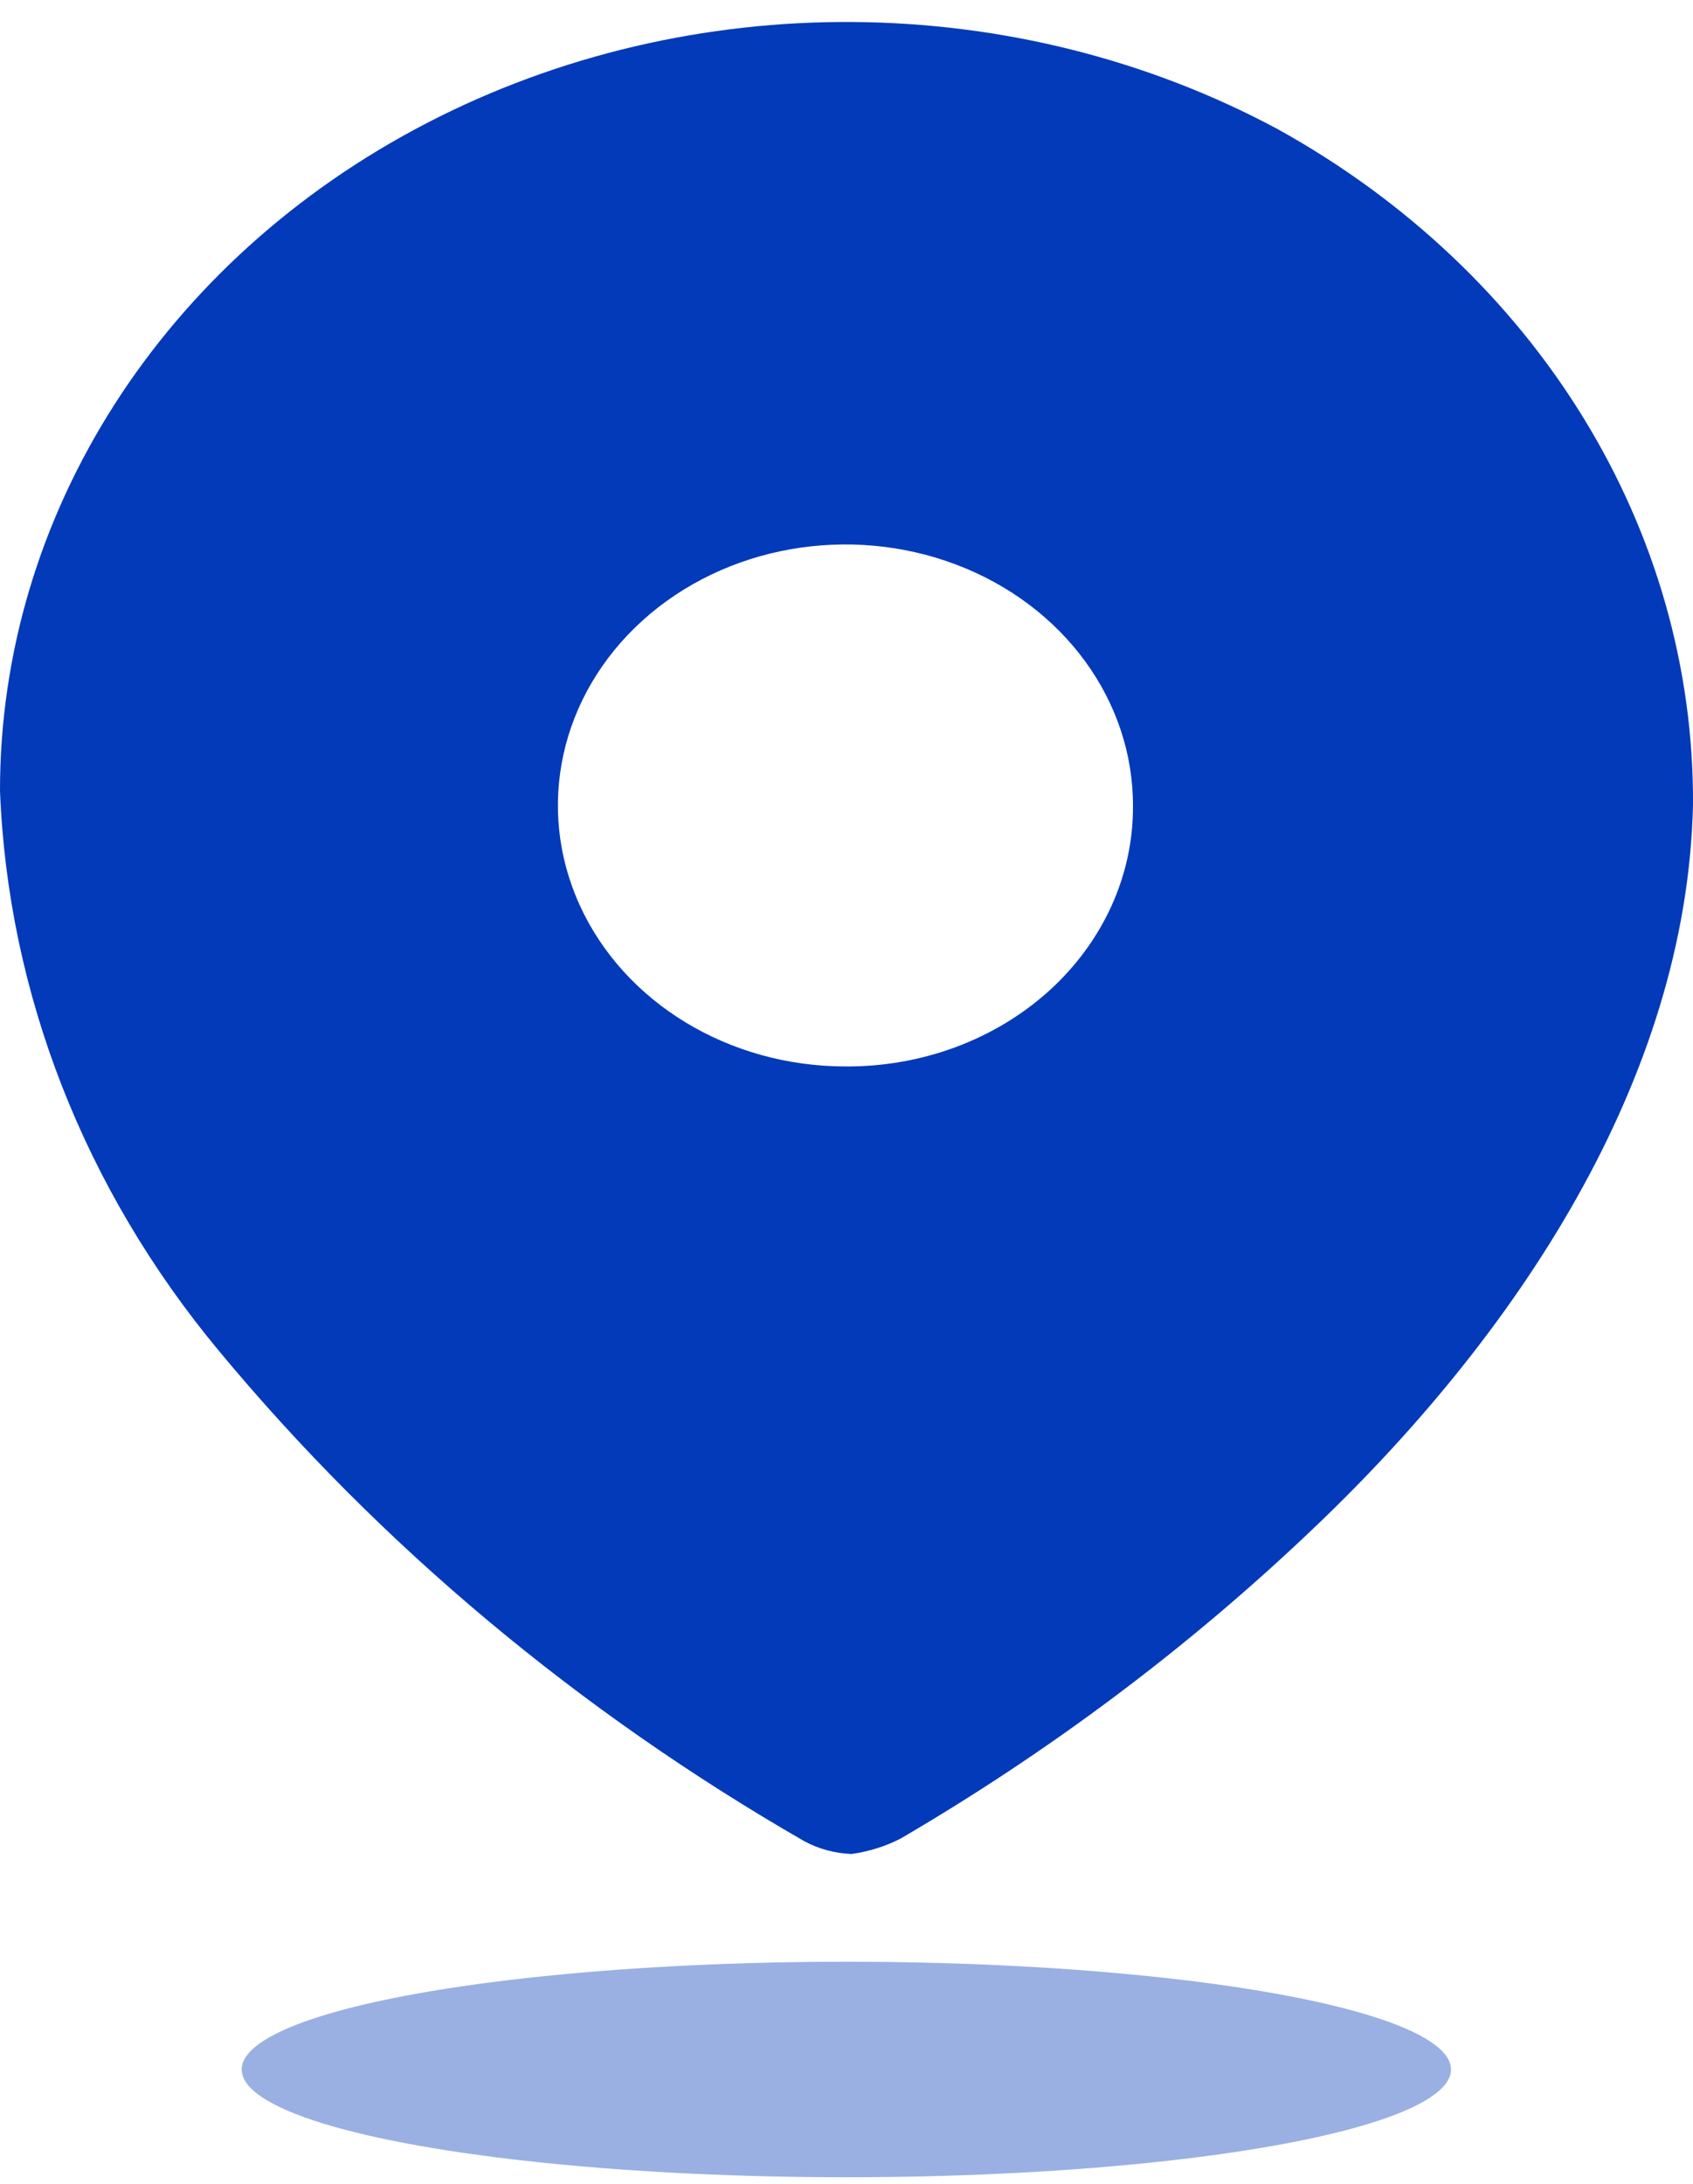
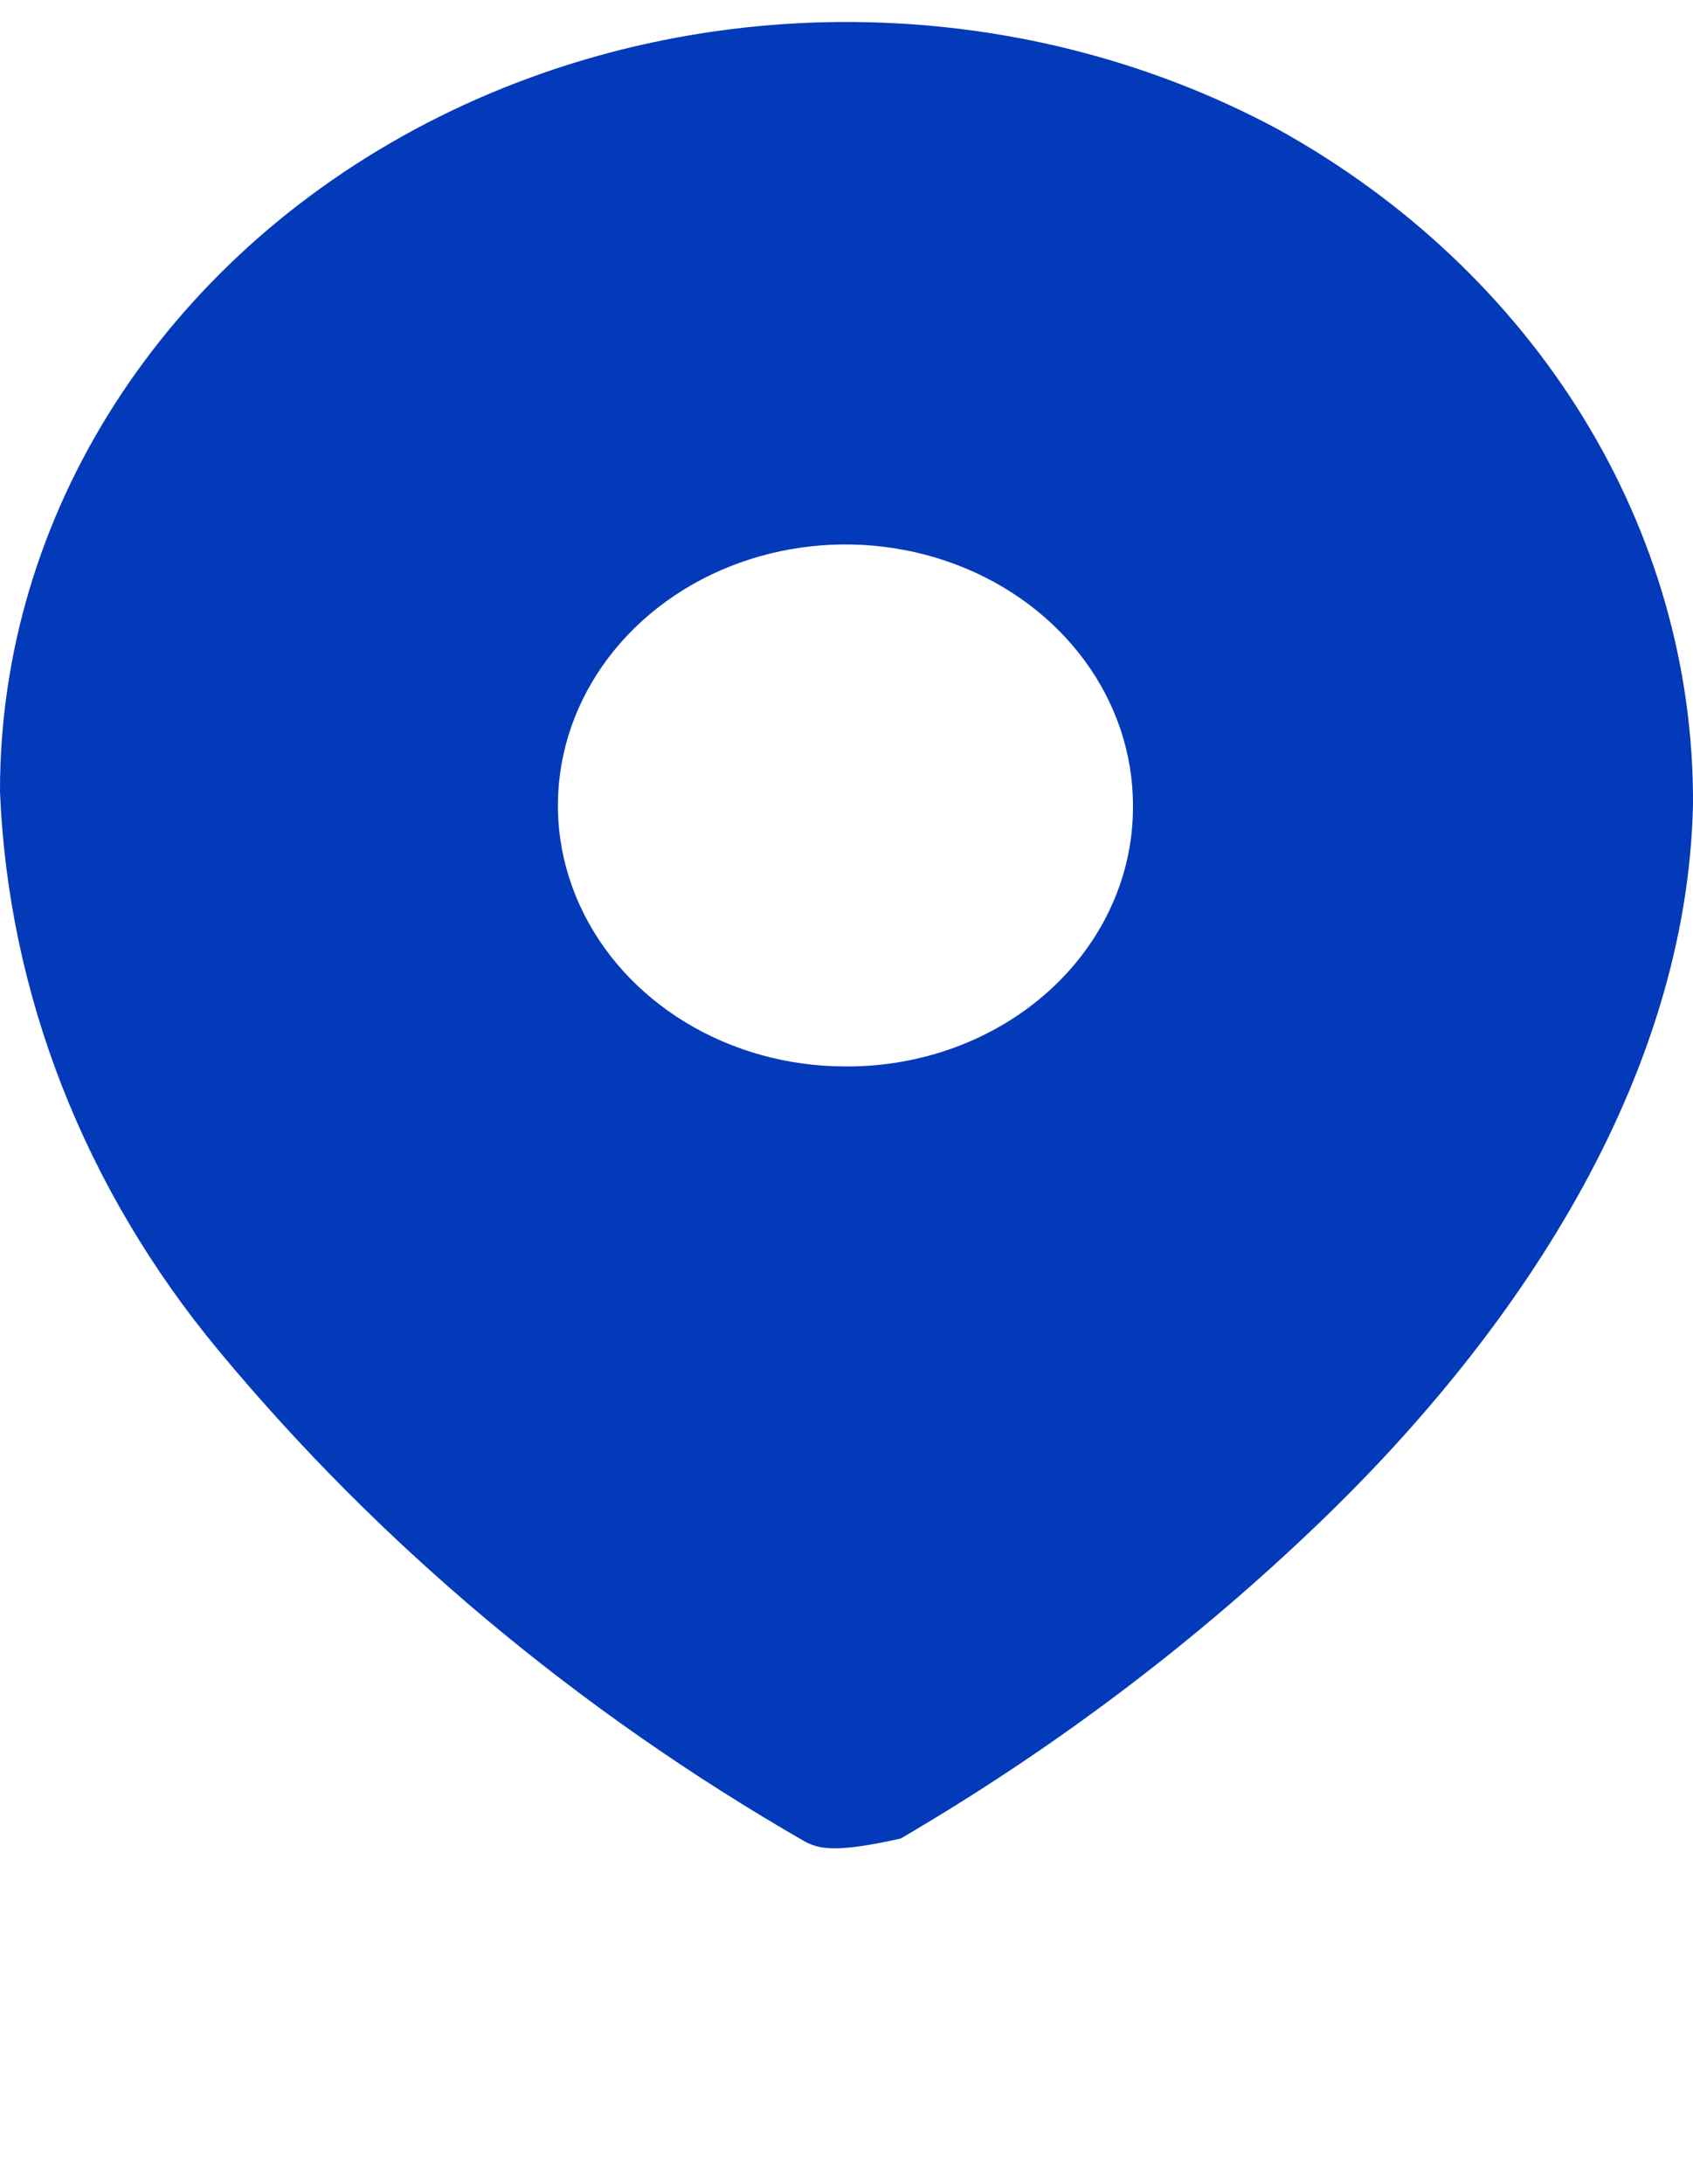
<svg xmlns="http://www.w3.org/2000/svg" width="76" height="98" viewBox="0 0 76 98" fill="none">
-   <path fill-rule="evenodd" clip-rule="evenodd" d="M19.172 5.517C31.032 -0.623 45.611 -0.515 57.361 5.798C68.995 12.239 76.066 23.736 76 36.103C75.729 48.389 68.147 59.938 58.669 68.866C53.2 74.042 47.08 78.619 40.437 82.504C39.753 82.856 39.003 83.092 38.225 83.2C37.477 83.171 36.748 82.974 36.104 82.626C25.962 76.79 17.064 69.34 9.838 60.635C3.792 53.368 0.357 44.589 6.31674e-06 35.489C-0.008 23.098 7.311 11.656 19.172 5.517ZM26.023 40.618C28.018 45 32.728 47.858 37.952 47.858C41.375 47.88 44.665 46.659 47.09 44.467C49.514 42.274 50.872 39.293 50.86 36.187C50.878 31.446 47.745 27.162 42.923 25.337C38.101 23.511 32.542 24.503 28.841 27.849C25.141 31.196 24.028 36.237 26.023 40.618Z" fill="#033AB9" />
-   <ellipse opacity="0.4" cx="37.993" cy="92.871" rx="27.143" ry="4.836" fill="#033AB9" />
+   <path fill-rule="evenodd" clip-rule="evenodd" d="M19.172 5.517C31.032 -0.623 45.611 -0.515 57.361 5.798C68.995 12.239 76.066 23.736 76 36.103C75.729 48.389 68.147 59.938 58.669 68.866C53.2 74.042 47.08 78.619 40.437 82.504C37.477 83.171 36.748 82.974 36.104 82.626C25.962 76.79 17.064 69.34 9.838 60.635C3.792 53.368 0.357 44.589 6.31674e-06 35.489C-0.008 23.098 7.311 11.656 19.172 5.517ZM26.023 40.618C28.018 45 32.728 47.858 37.952 47.858C41.375 47.88 44.665 46.659 47.09 44.467C49.514 42.274 50.872 39.293 50.86 36.187C50.878 31.446 47.745 27.162 42.923 25.337C38.101 23.511 32.542 24.503 28.841 27.849C25.141 31.196 24.028 36.237 26.023 40.618Z" fill="#033AB9" />
</svg>